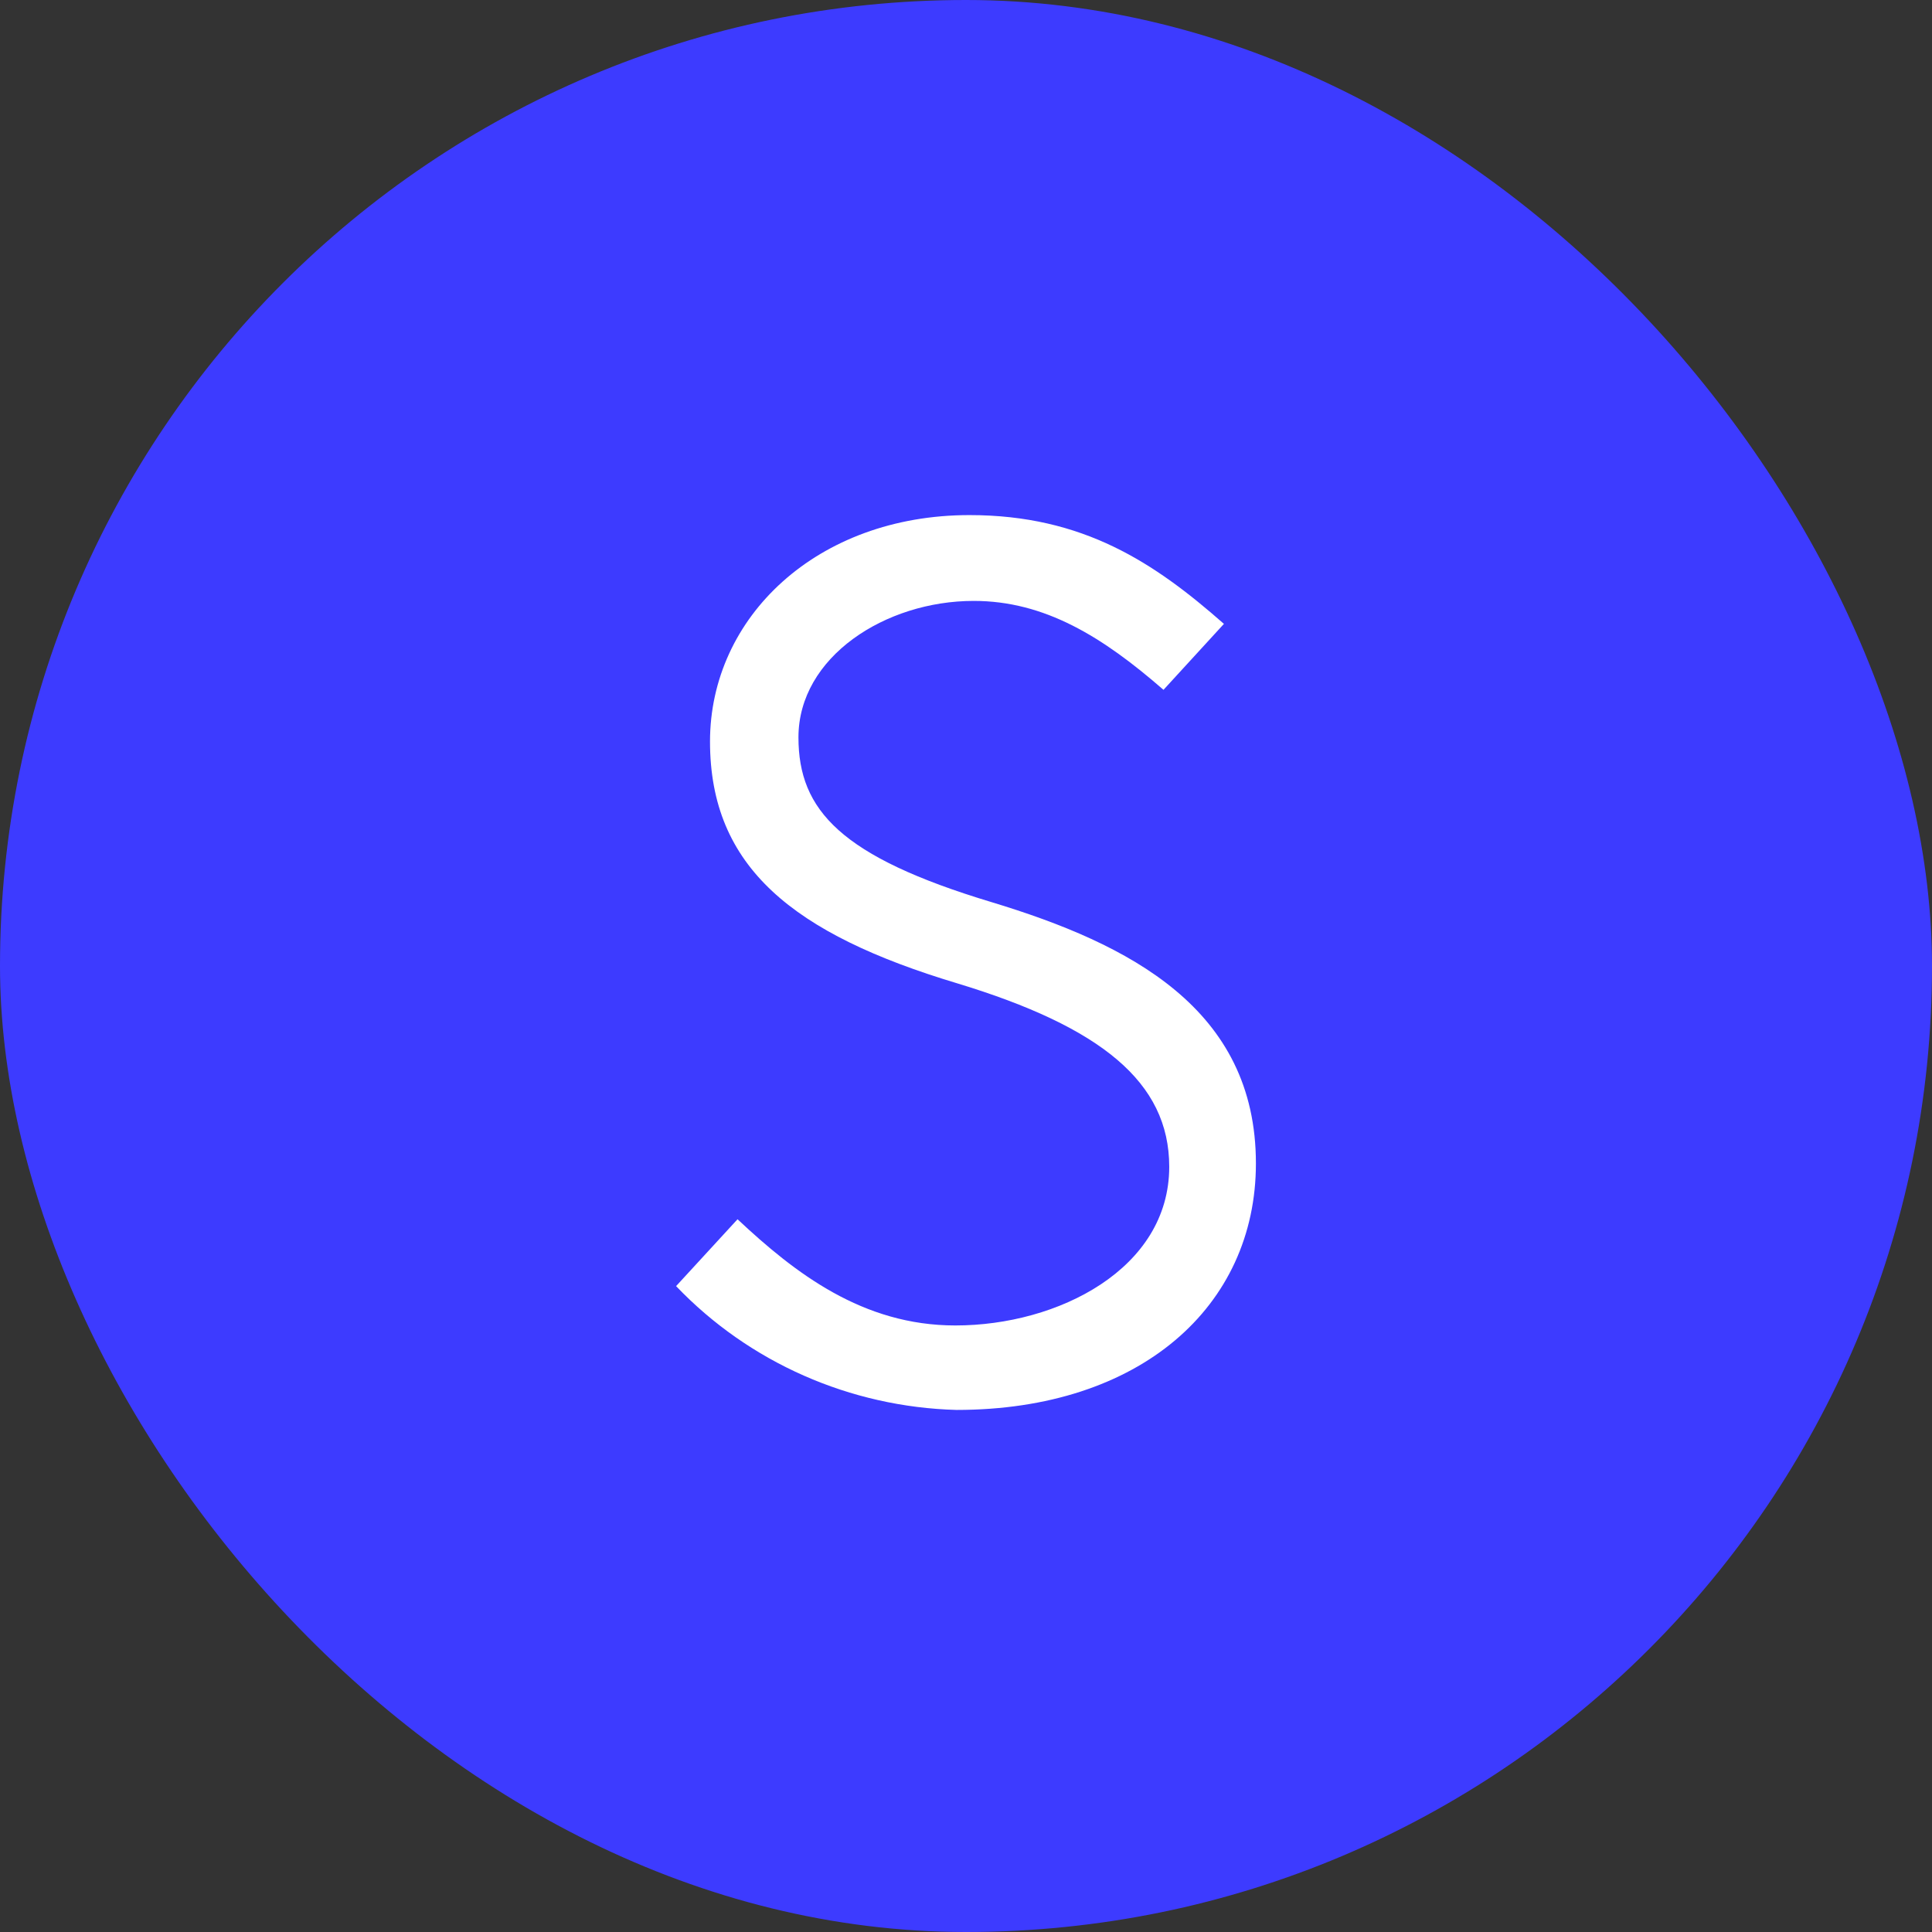
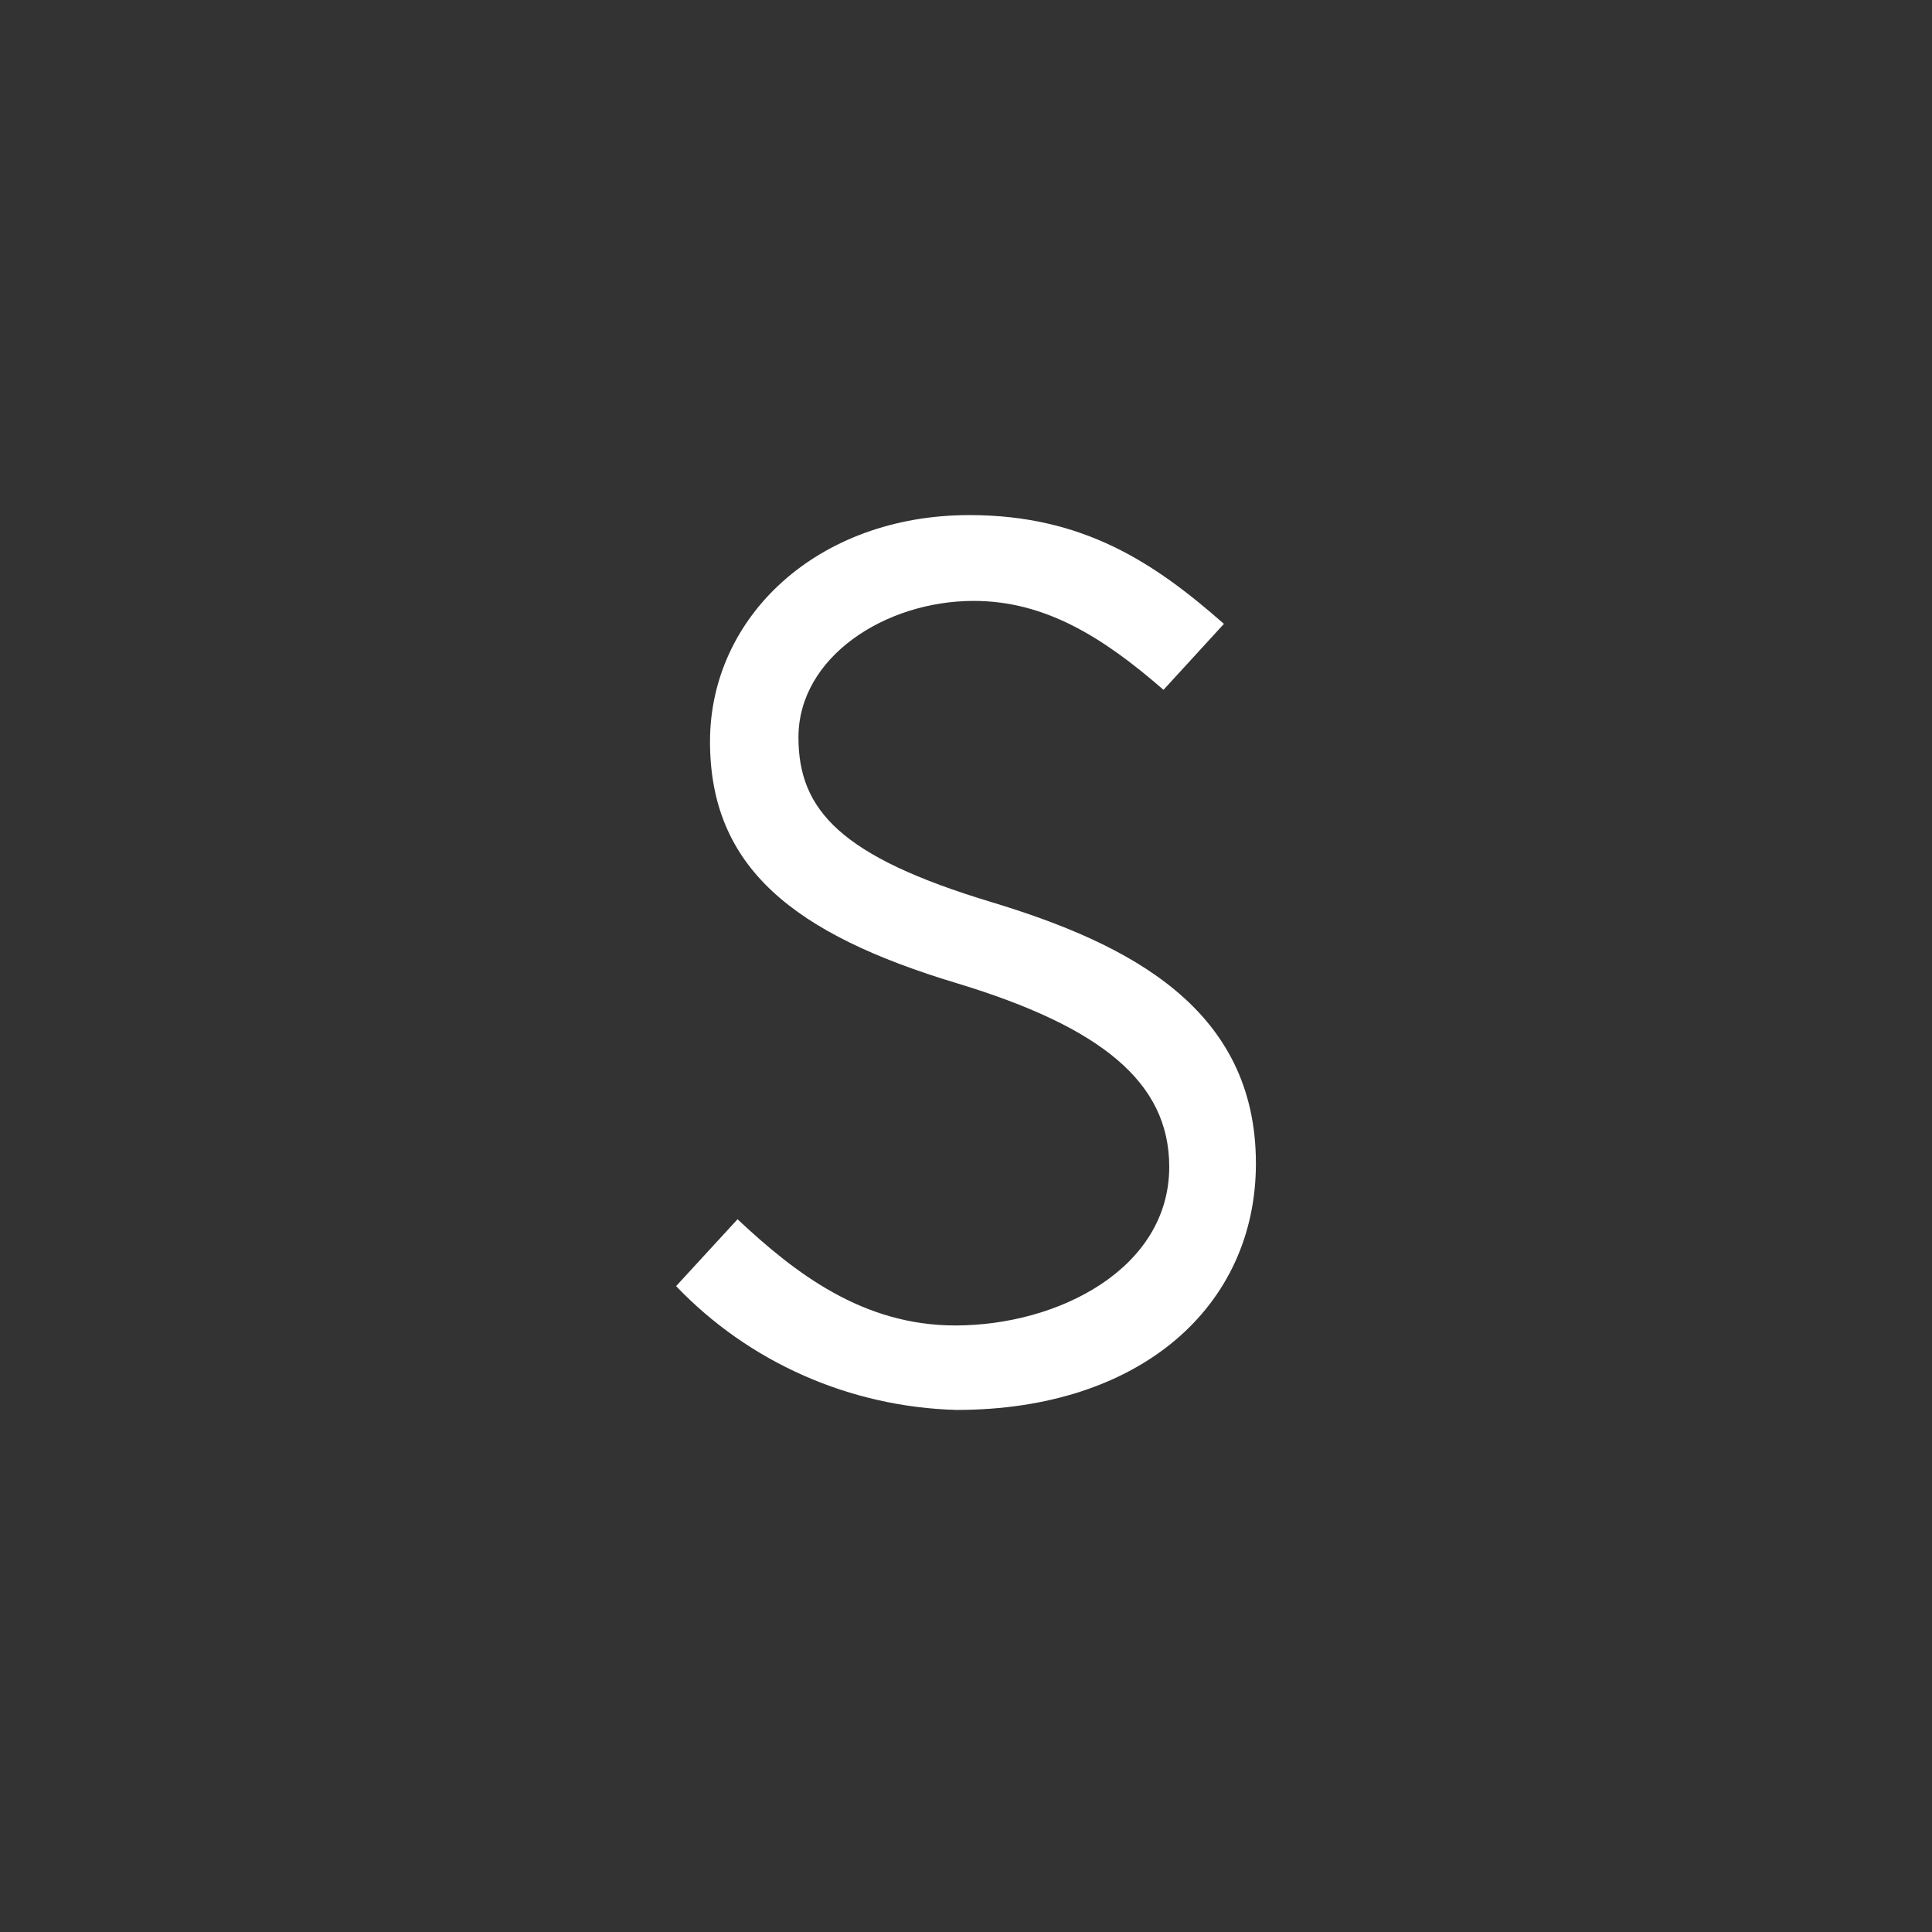
<svg xmlns="http://www.w3.org/2000/svg" width="36" height="36" viewBox="0 0 36 36" fill="none">
  <rect x="0" y="0" width="36" height="36" fill="#333333" stroke="none" />
-   <rect width="36" height="36" rx="18" fill="#3D3BFF" />
  <path d="M23.402 21.68C23.402 24.342 21.247 26.272 17.824 26.272C15.839 26.218 13.958 25.388 12.598 23.965L13.743 22.719C14.814 23.723 16.075 24.698 17.801 24.698C19.719 24.698 21.787 23.64 21.787 21.741C21.787 20.163 20.512 19.134 17.833 18.322C14.781 17.404 13.23 16.159 13.23 13.817C13.23 11.5 15.224 9.598 18.065 9.598C20.186 9.598 21.514 10.488 22.806 11.625L21.68 12.854C20.547 11.867 19.468 11.197 18.143 11.197C16.5 11.197 14.878 12.239 14.878 13.74C14.878 15.1 15.672 15.965 18.476 16.81C21.044 17.588 23.402 18.793 23.402 21.679L23.402 21.68Z" fill="white" />
</svg>